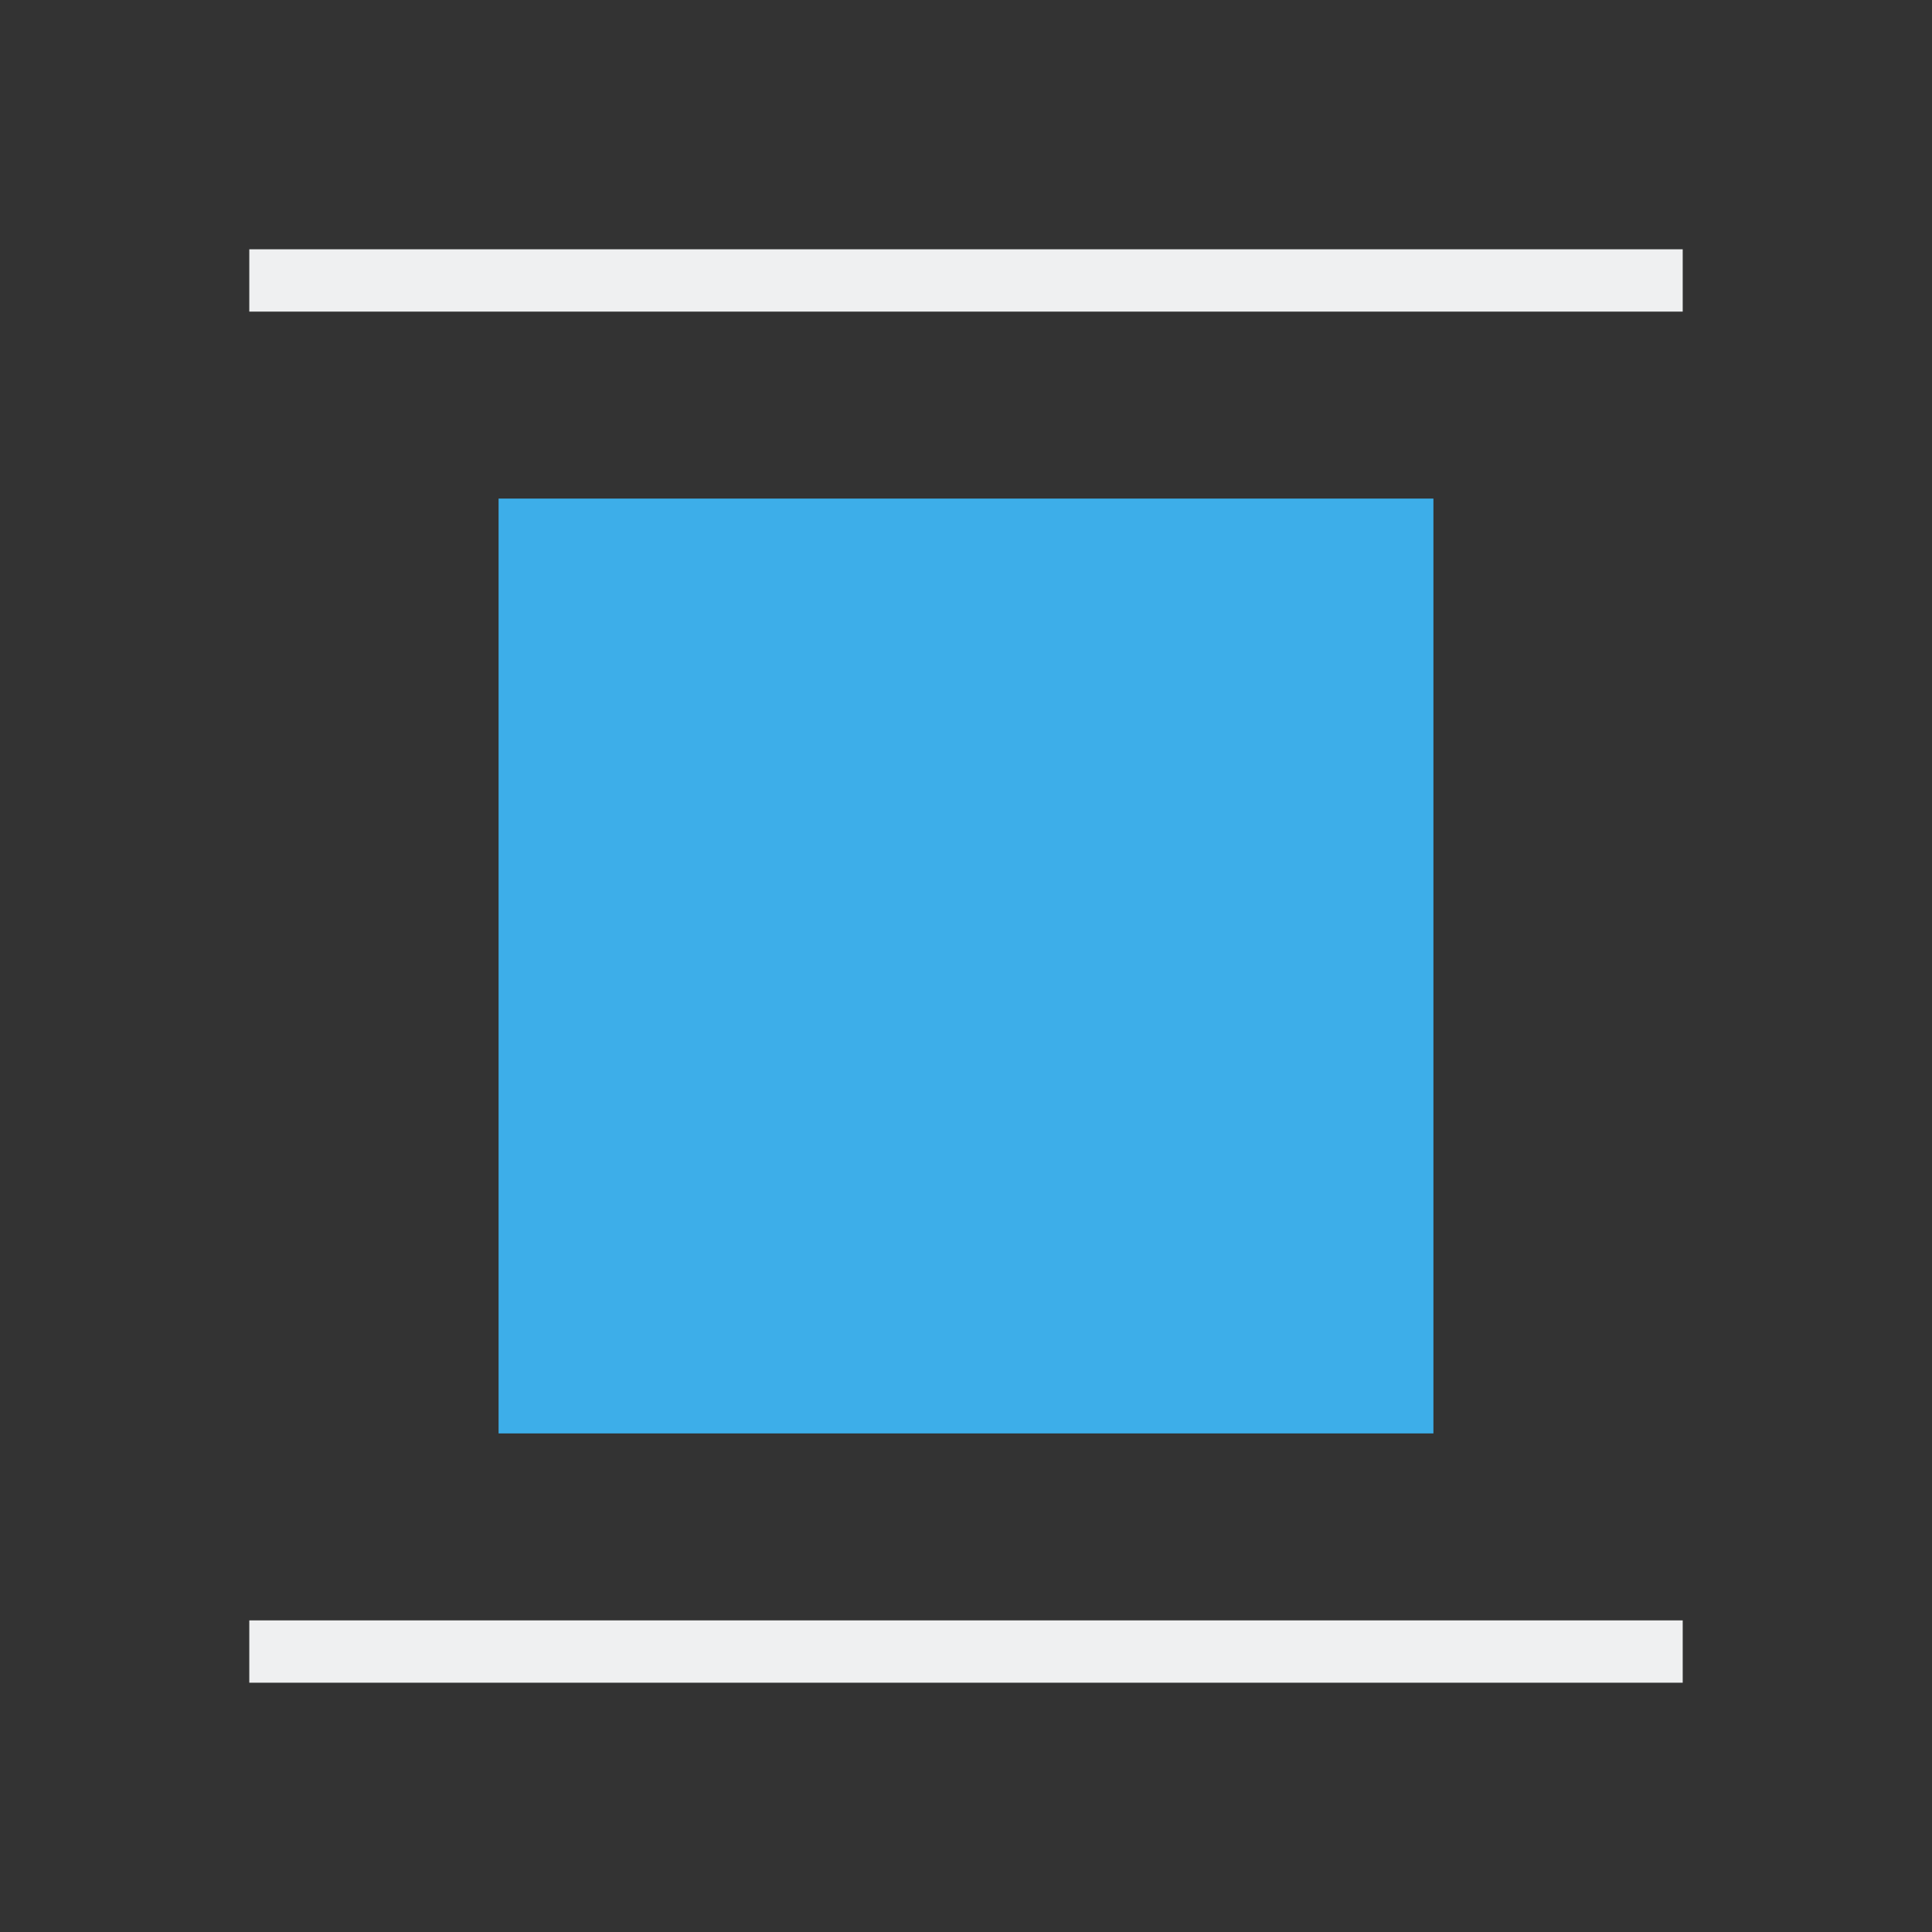
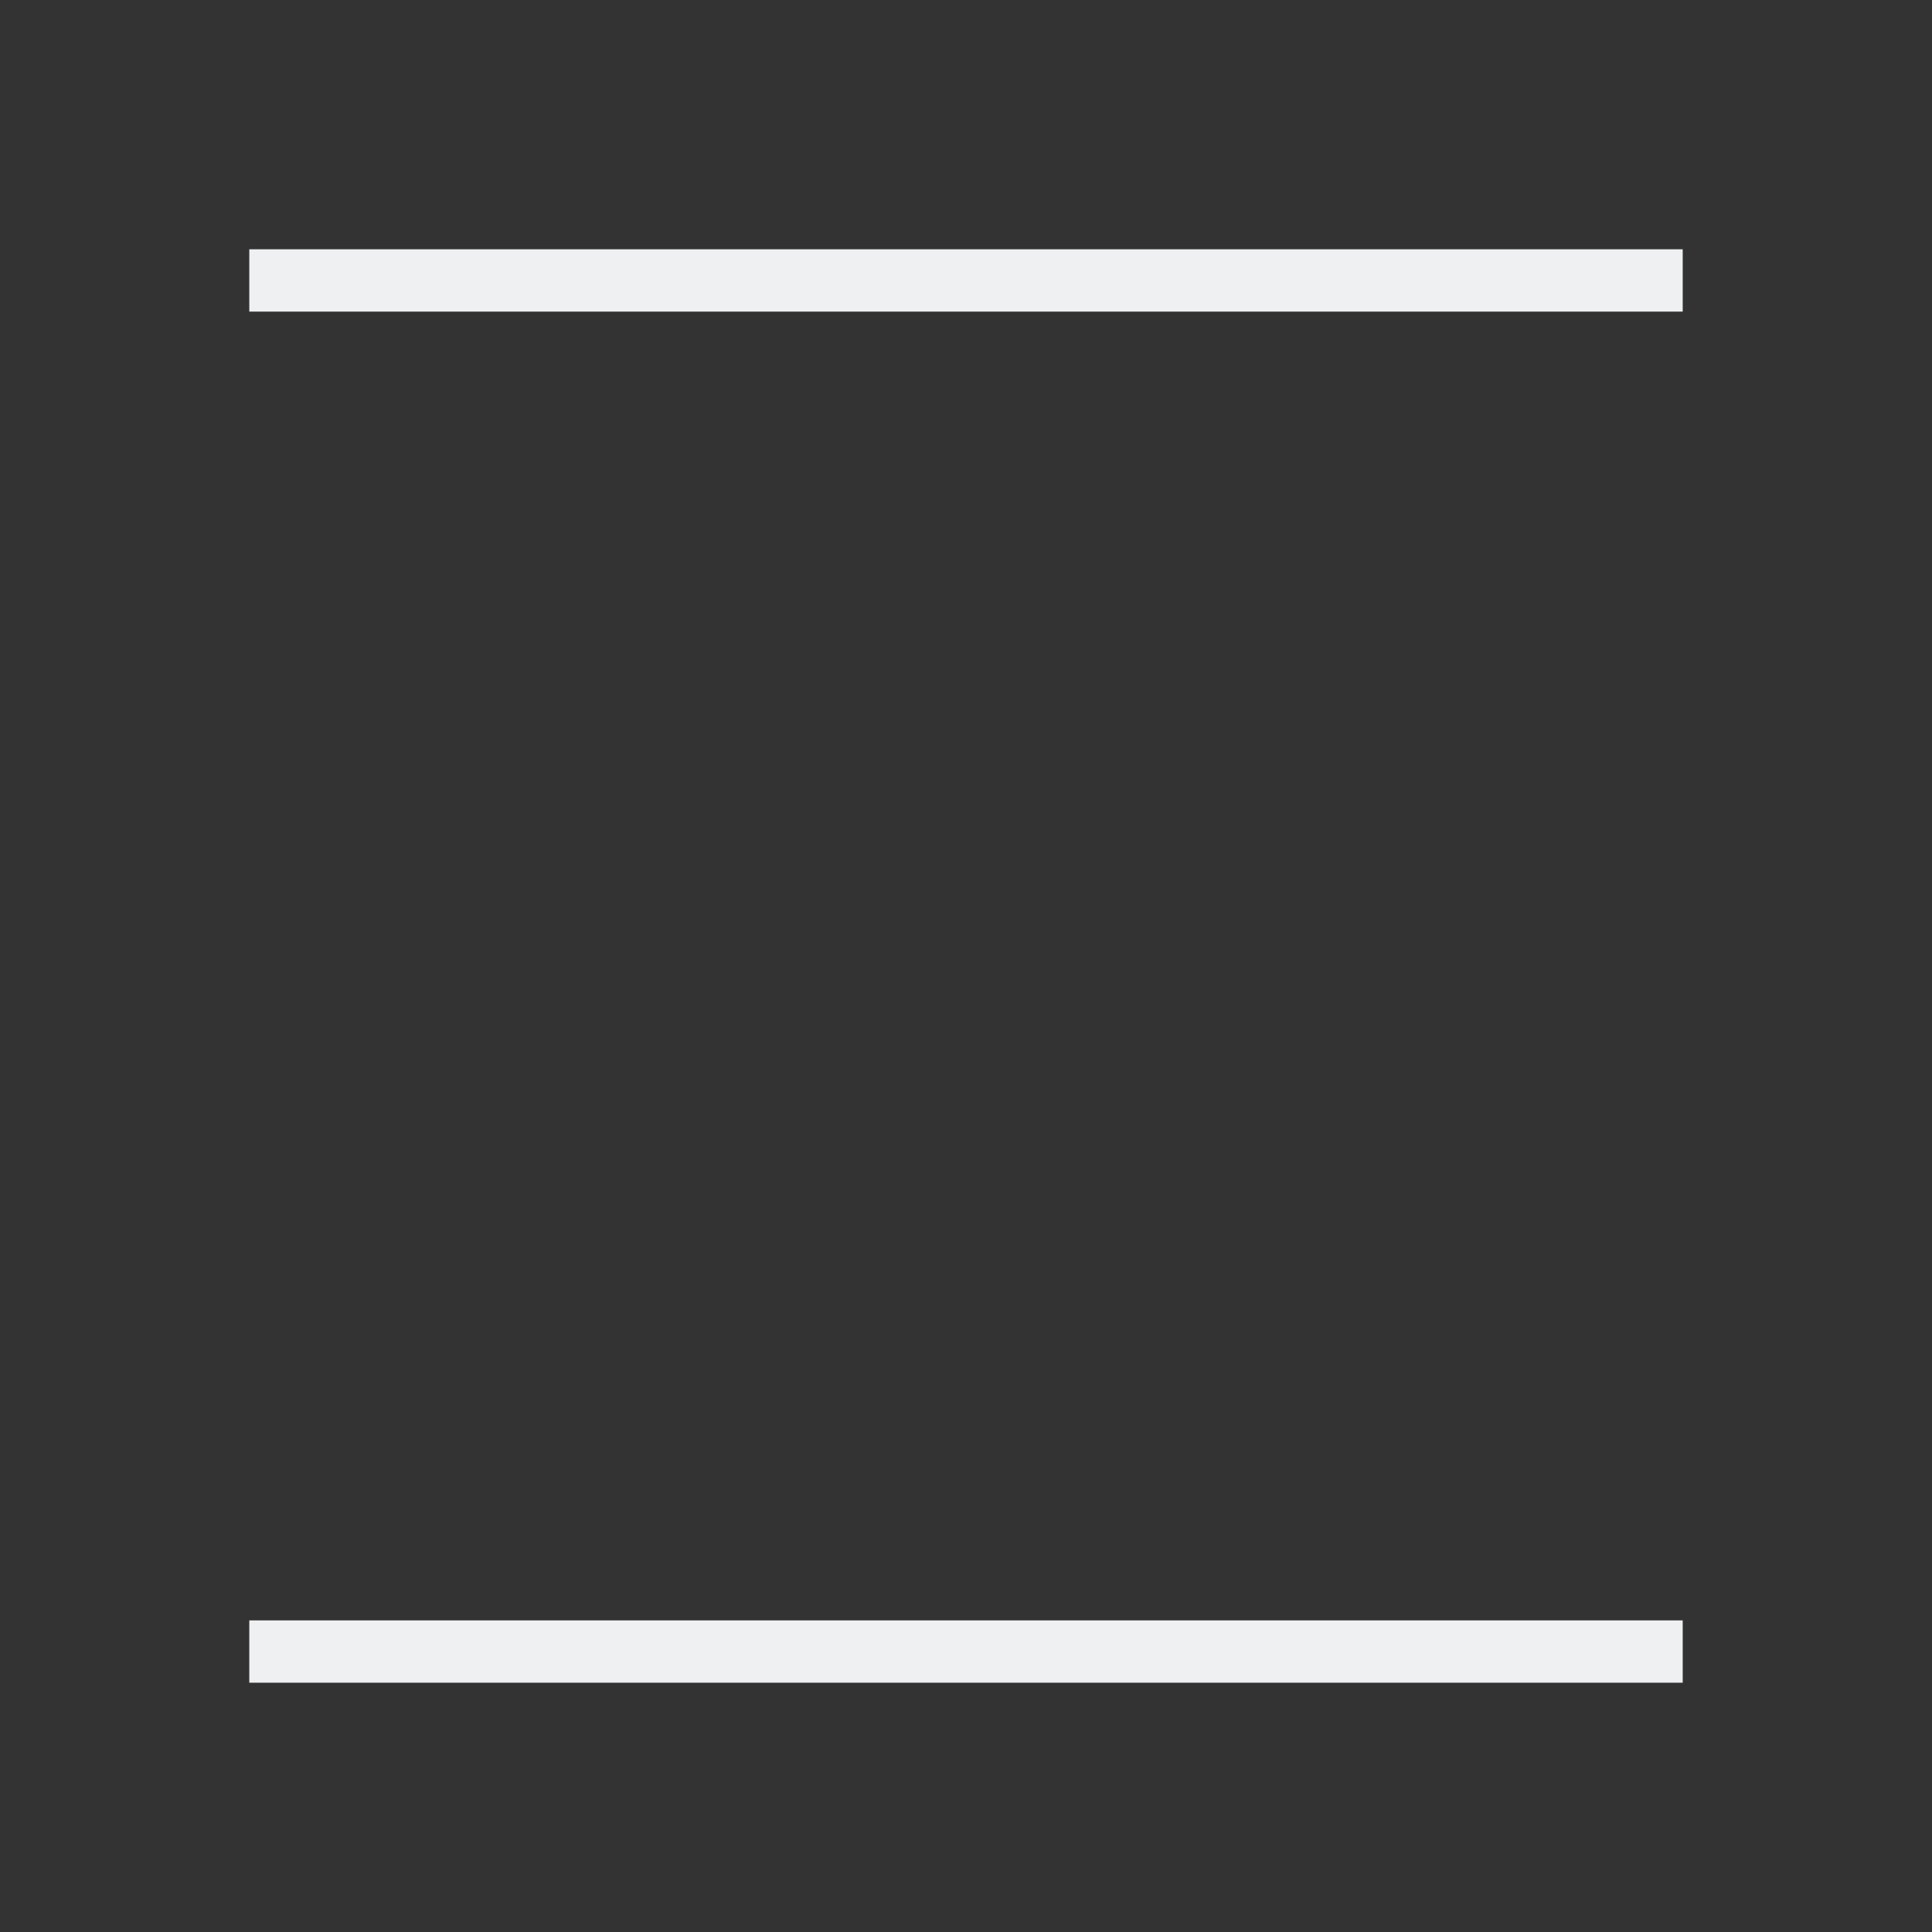
<svg xmlns="http://www.w3.org/2000/svg" viewBox="0 0 31 31">
  <rect x="0" y="0" width="31" height="31" fill="#333333" stroke="none" />
  <path d="m4 4v1h23v-1zm0 22v1h23v-1z" fill="#eff0f1" />
-   <path d="m8 8v15h15v-15z" fill="#3daee9" stroke-width="1.071" />
</svg>